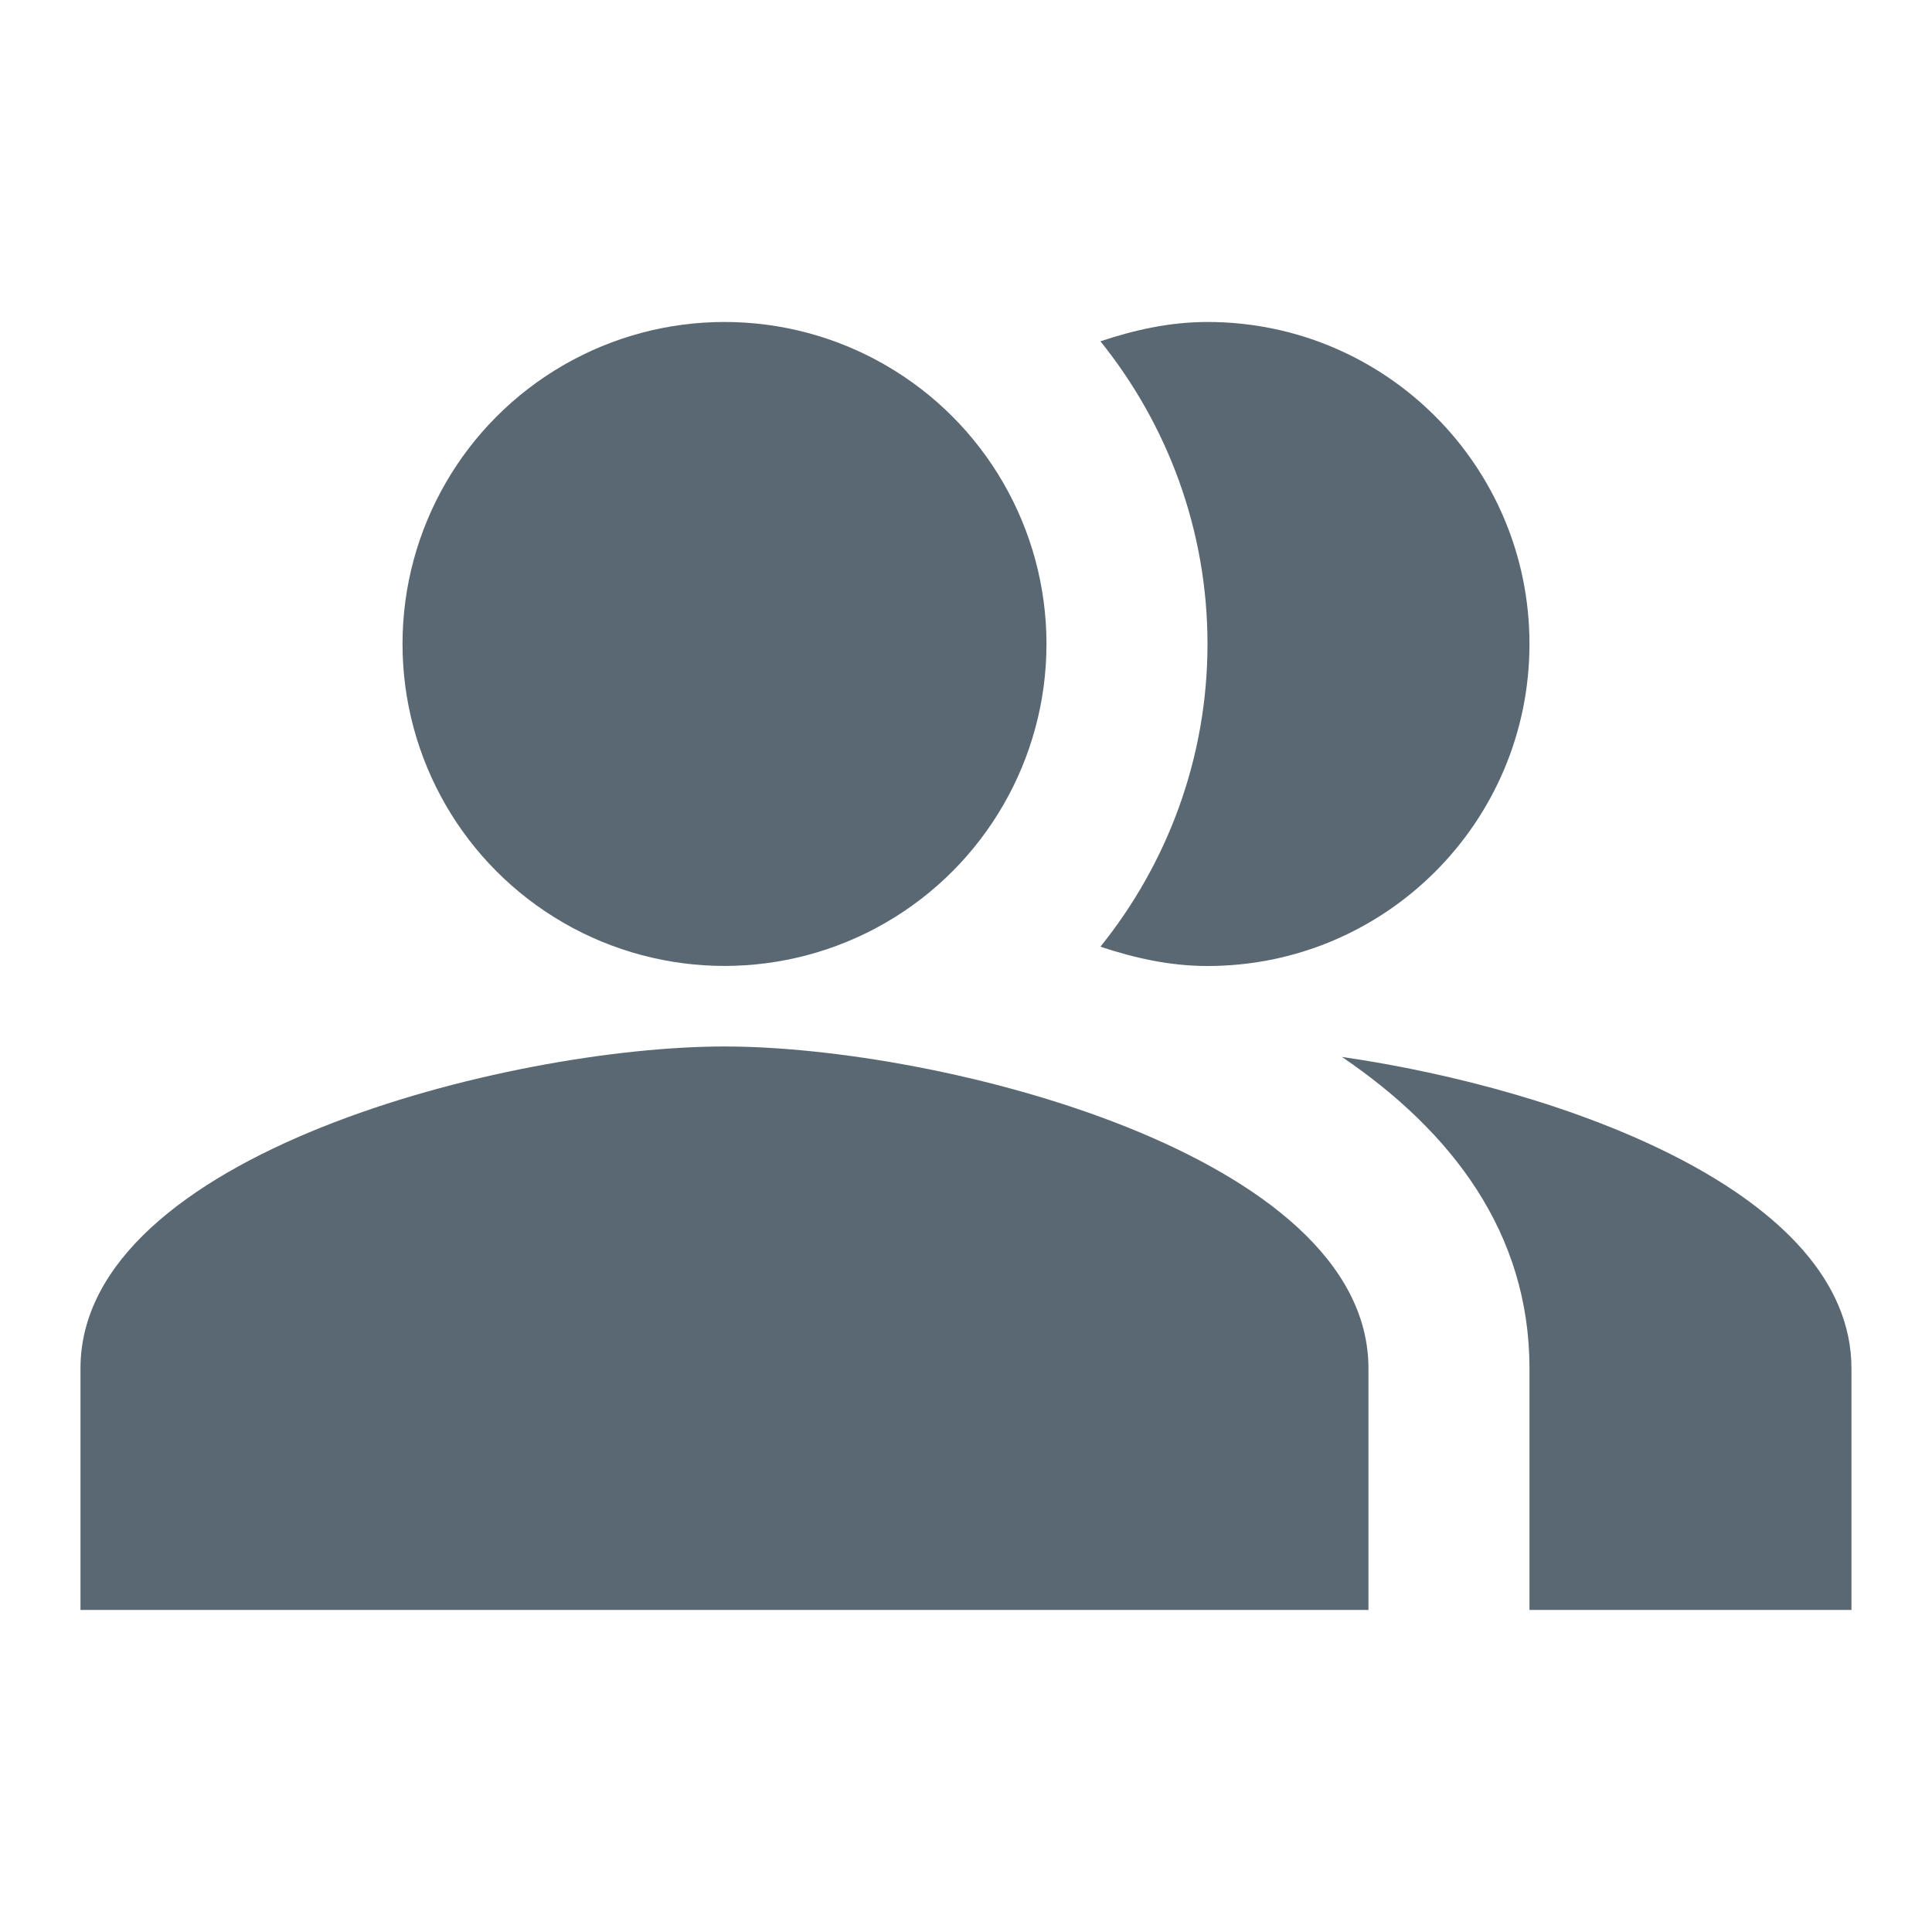
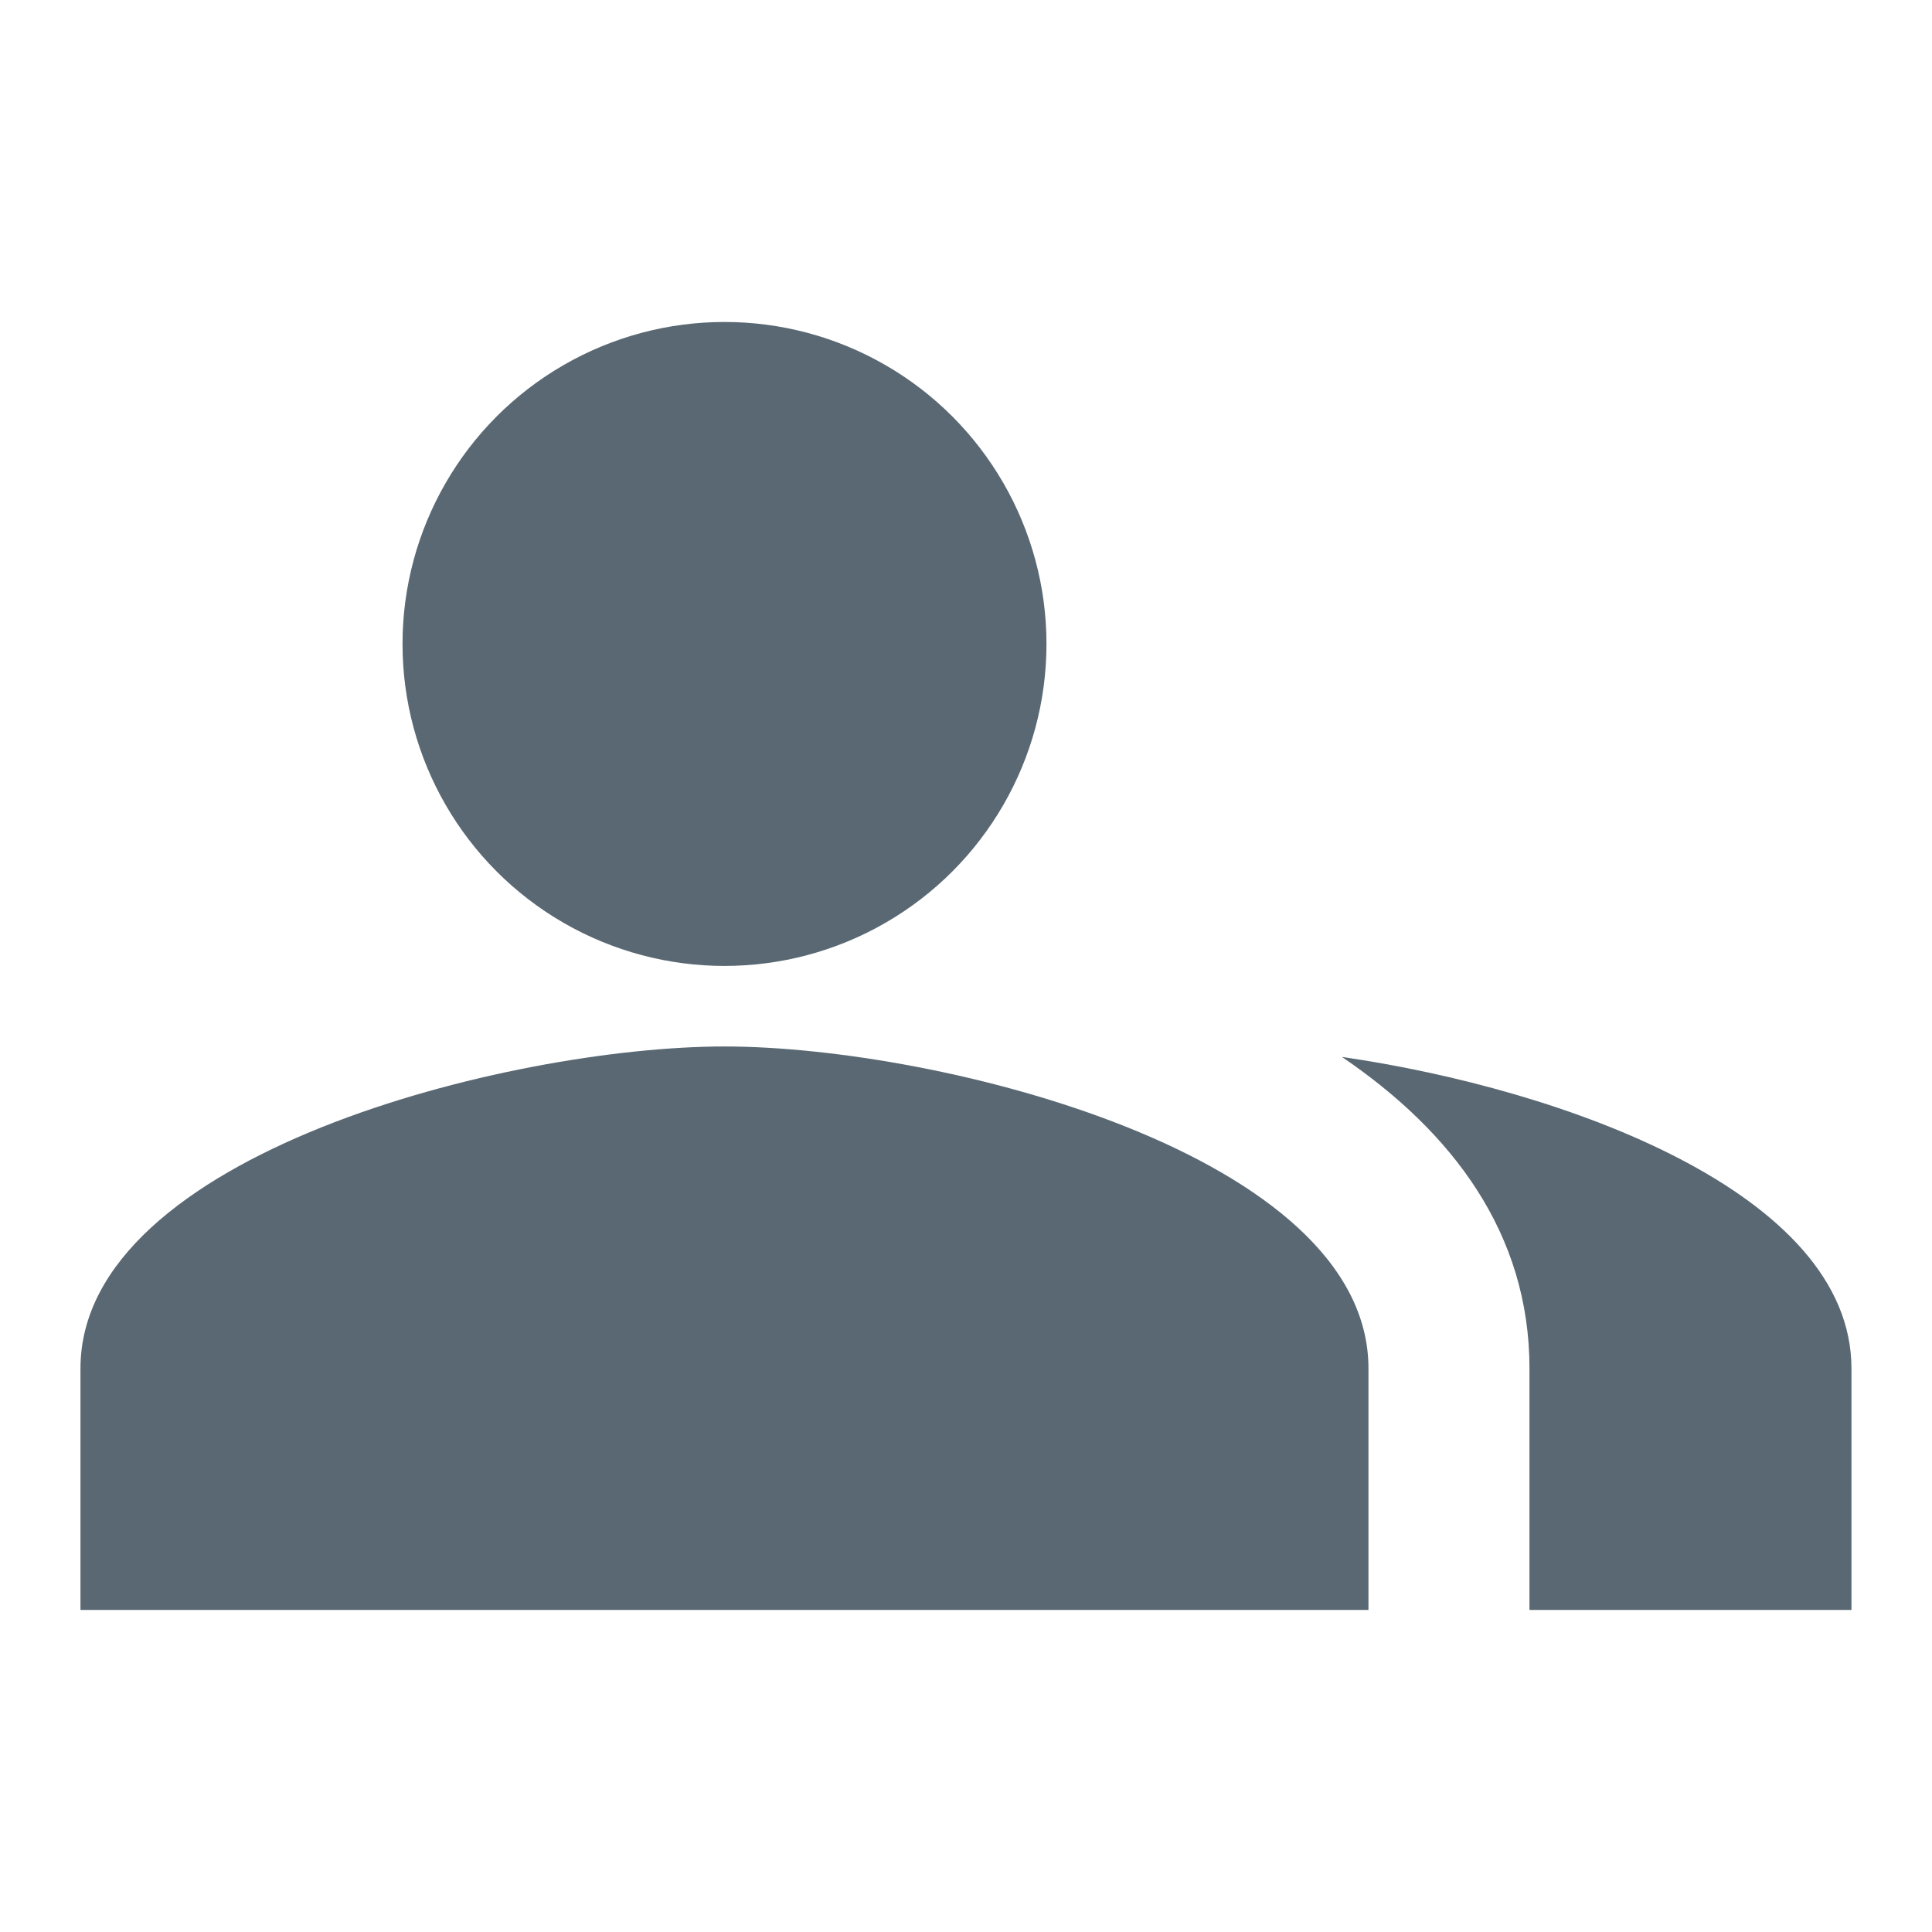
<svg xmlns="http://www.w3.org/2000/svg" width="29px" height="29px" viewBox="0 0 29 29" version="1.1">
  <title>engagement grey</title>
  <g id="Copy-updates_Jun-1,-2020" stroke="none" stroke-width="1" fill="none" fill-rule="evenodd">
    <g id="engagement-grey">
      <rect id="Rectangle" x="0" y="0" width="29" height="29" />
      <g id="Group" transform="translate(1.208, 4.833)" fill="#596872" fill-rule="nonzero">
        <path d="M18.935,11.032 C20.59,12.156 21.75,13.678 21.75,15.708 L21.75,19.333 L26.583,19.333 L26.583,15.708 C26.583,13.074 22.27,11.515 18.935,11.032 Z" id="Path" />
        <circle id="Oval" cx="9.667" cy="4.833" r="4.833" />
-         <path d="M16.917,9.667 C19.587,9.667 21.75,7.504 21.75,4.833 C21.75,2.163 19.587,0 16.917,0 C16.349,0 15.817,0.121 15.31,0.29 C16.312,1.535 16.917,3.118 16.917,4.833 C16.917,6.549 16.312,8.132 15.31,9.377 C15.817,9.546 16.349,9.667 16.917,9.667 Z" id="Path" />
        <path d="M9.667,10.875 C6.44,10.875 0,12.494 0,15.708 L0,19.333 L19.333,19.333 L19.333,15.708 C19.333,12.494 12.893,10.875 9.667,10.875 Z" id="Path" />
      </g>
    </g>
  </g>
</svg>